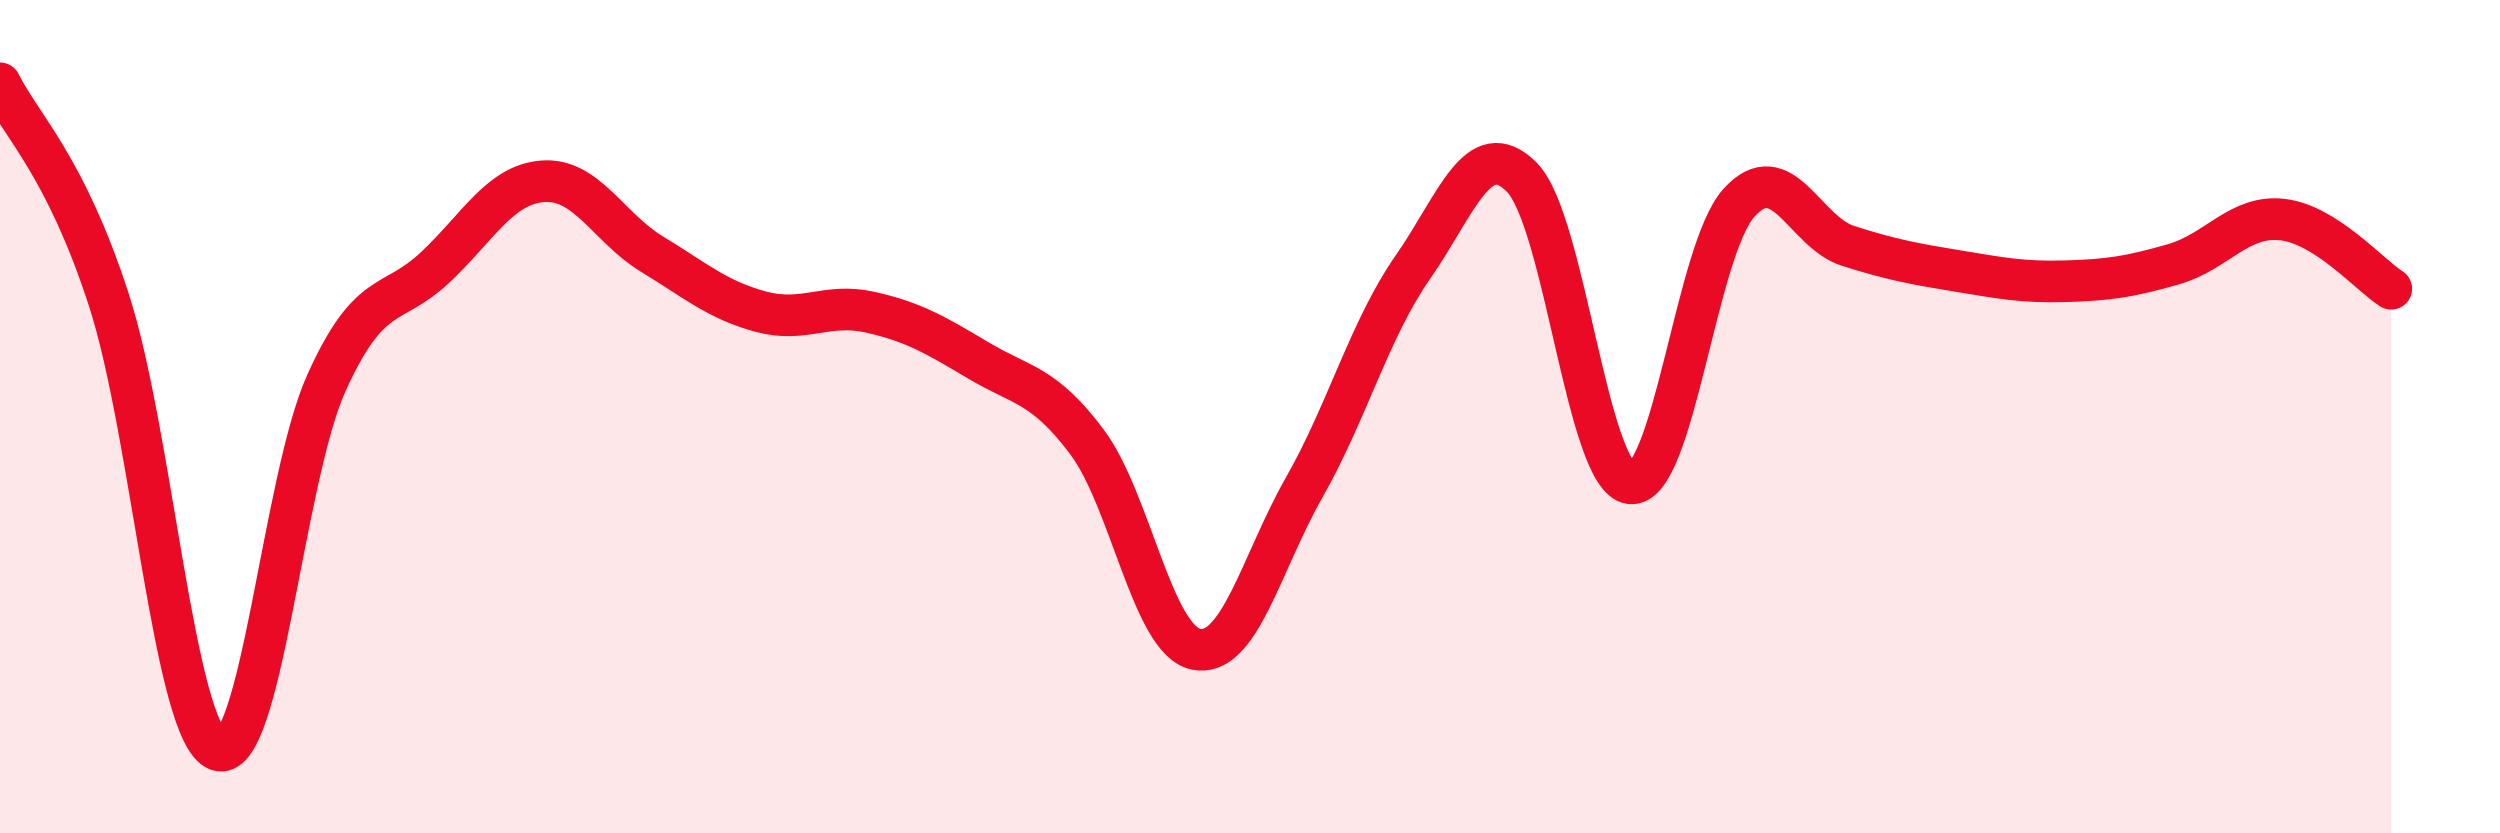
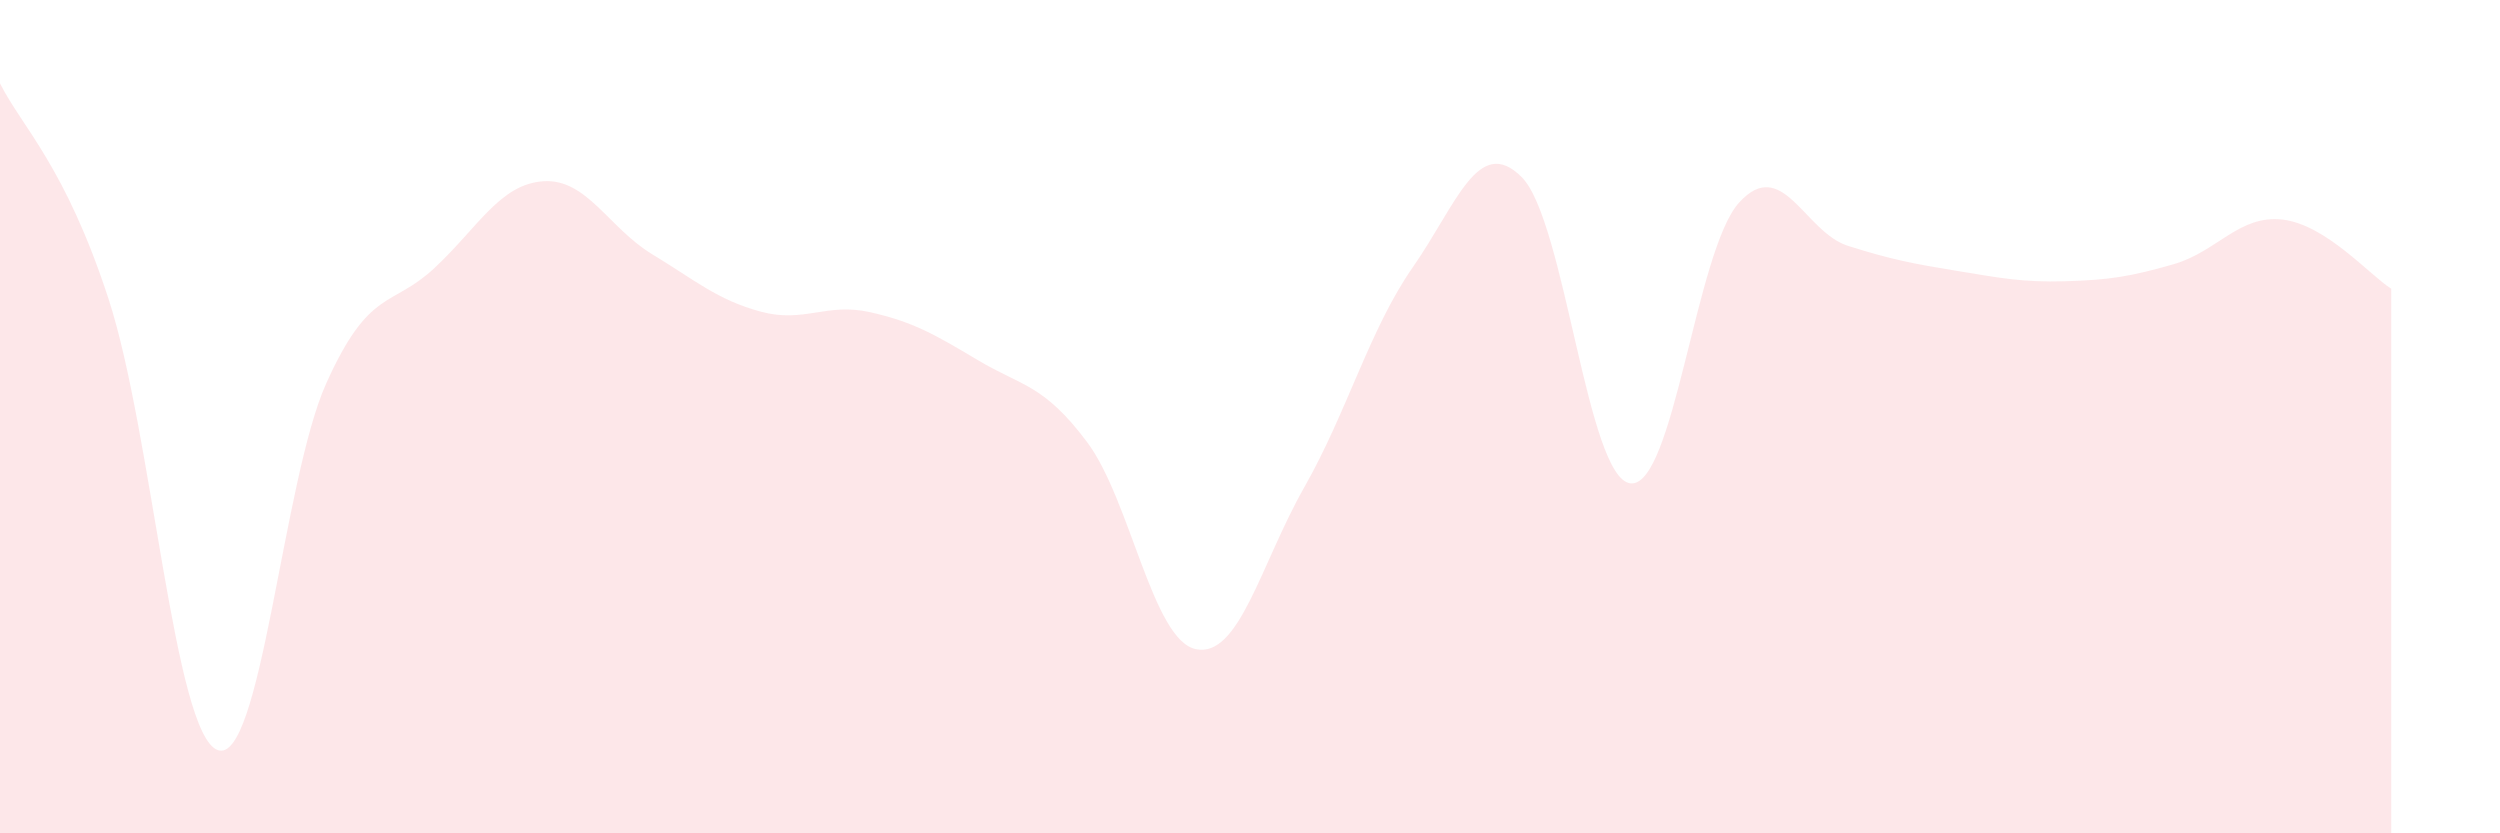
<svg xmlns="http://www.w3.org/2000/svg" width="60" height="20" viewBox="0 0 60 20">
  <path d="M 0,2 C 0.52,3.04 1.57,3.99 2.61,7.19 C 3.65,10.39 4.18,17.6 5.22,18 C 6.26,18.4 6.79,11.51 7.83,9.2 C 8.87,6.89 9.39,7.4 10.43,6.43 C 11.47,5.46 12,4.42 13.04,4.35 C 14.08,4.28 14.61,5.47 15.65,6.1 C 16.69,6.73 17.22,7.2 18.26,7.48 C 19.3,7.76 19.83,7.26 20.87,7.49 C 21.91,7.72 22.44,8.03 23.48,8.65 C 24.52,9.27 25.05,9.22 26.09,10.61 C 27.13,12 27.66,15.36 28.7,15.58 C 29.74,15.8 30.26,13.53 31.3,11.7 C 32.34,9.87 32.87,7.9 33.91,6.41 C 34.95,4.92 35.48,3.21 36.52,4.25 C 37.56,5.29 38.09,11.48 39.13,11.6 C 40.17,11.72 40.7,6 41.74,4.86 C 42.78,3.72 43.31,5.57 44.35,5.9 C 45.39,6.23 45.92,6.33 46.96,6.5 C 48,6.67 48.53,6.78 49.57,6.75 C 50.61,6.72 51.13,6.64 52.17,6.34 C 53.21,6.04 53.74,5.15 54.78,5.27 C 55.82,5.39 56.87,6.6 57.39,6.93L57.39 20L0 20Z" fill="#EB0A25" opacity="0.1" stroke-linecap="round" stroke-linejoin="round" />
-   <path d="M 0,2 C 0.52,3.04 1.57,3.99 2.61,7.19 C 3.65,10.39 4.18,17.6 5.22,18 C 6.26,18.4 6.79,11.51 7.83,9.2 C 8.87,6.89 9.39,7.4 10.43,6.43 C 11.47,5.46 12,4.42 13.04,4.35 C 14.08,4.28 14.61,5.47 15.65,6.1 C 16.69,6.73 17.22,7.2 18.26,7.48 C 19.3,7.76 19.83,7.26 20.87,7.49 C 21.91,7.72 22.44,8.03 23.48,8.65 C 24.52,9.27 25.05,9.22 26.09,10.61 C 27.13,12 27.66,15.36 28.7,15.58 C 29.74,15.8 30.26,13.53 31.3,11.7 C 32.34,9.87 32.87,7.9 33.91,6.41 C 34.95,4.92 35.48,3.21 36.52,4.25 C 37.56,5.29 38.09,11.48 39.13,11.6 C 40.17,11.72 40.7,6 41.74,4.86 C 42.78,3.72 43.31,5.57 44.35,5.9 C 45.39,6.23 45.92,6.33 46.96,6.5 C 48,6.67 48.53,6.78 49.57,6.75 C 50.61,6.72 51.13,6.64 52.17,6.34 C 53.21,6.04 53.74,5.15 54.78,5.27 C 55.82,5.39 56.87,6.6 57.39,6.93" stroke="#EB0A25" stroke-width="1" fill="none" stroke-linecap="round" stroke-linejoin="round" />
</svg>